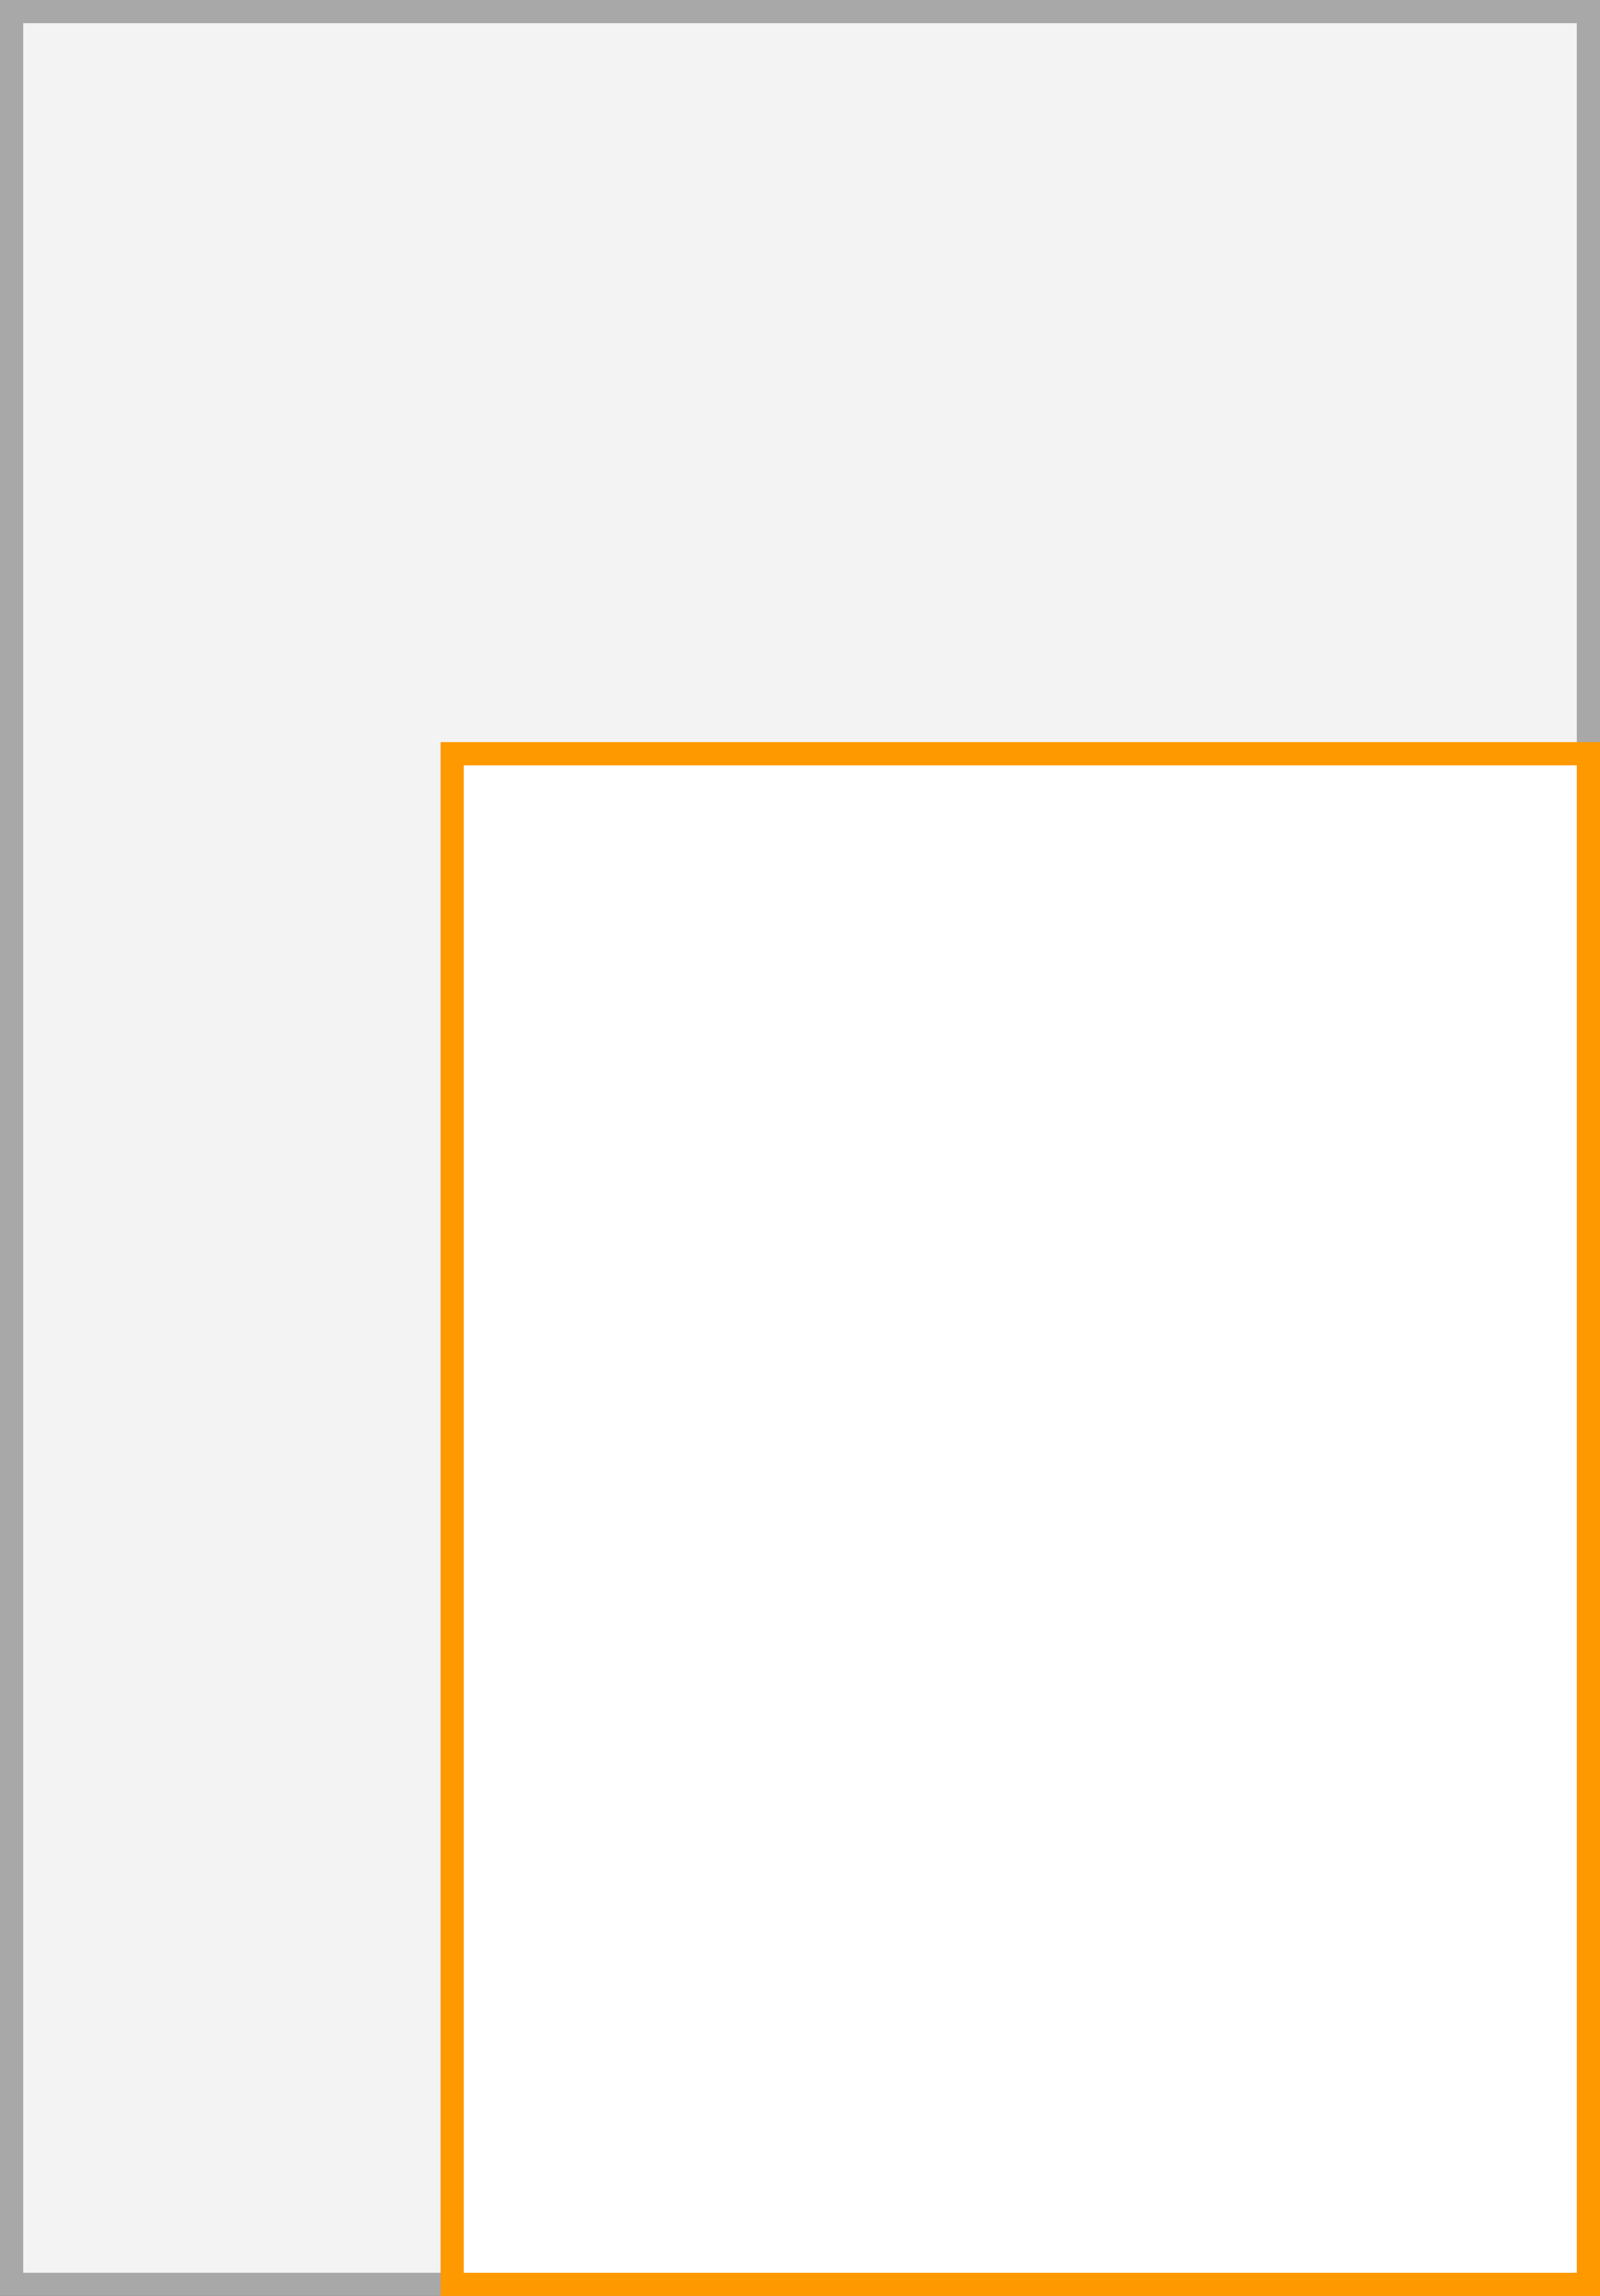
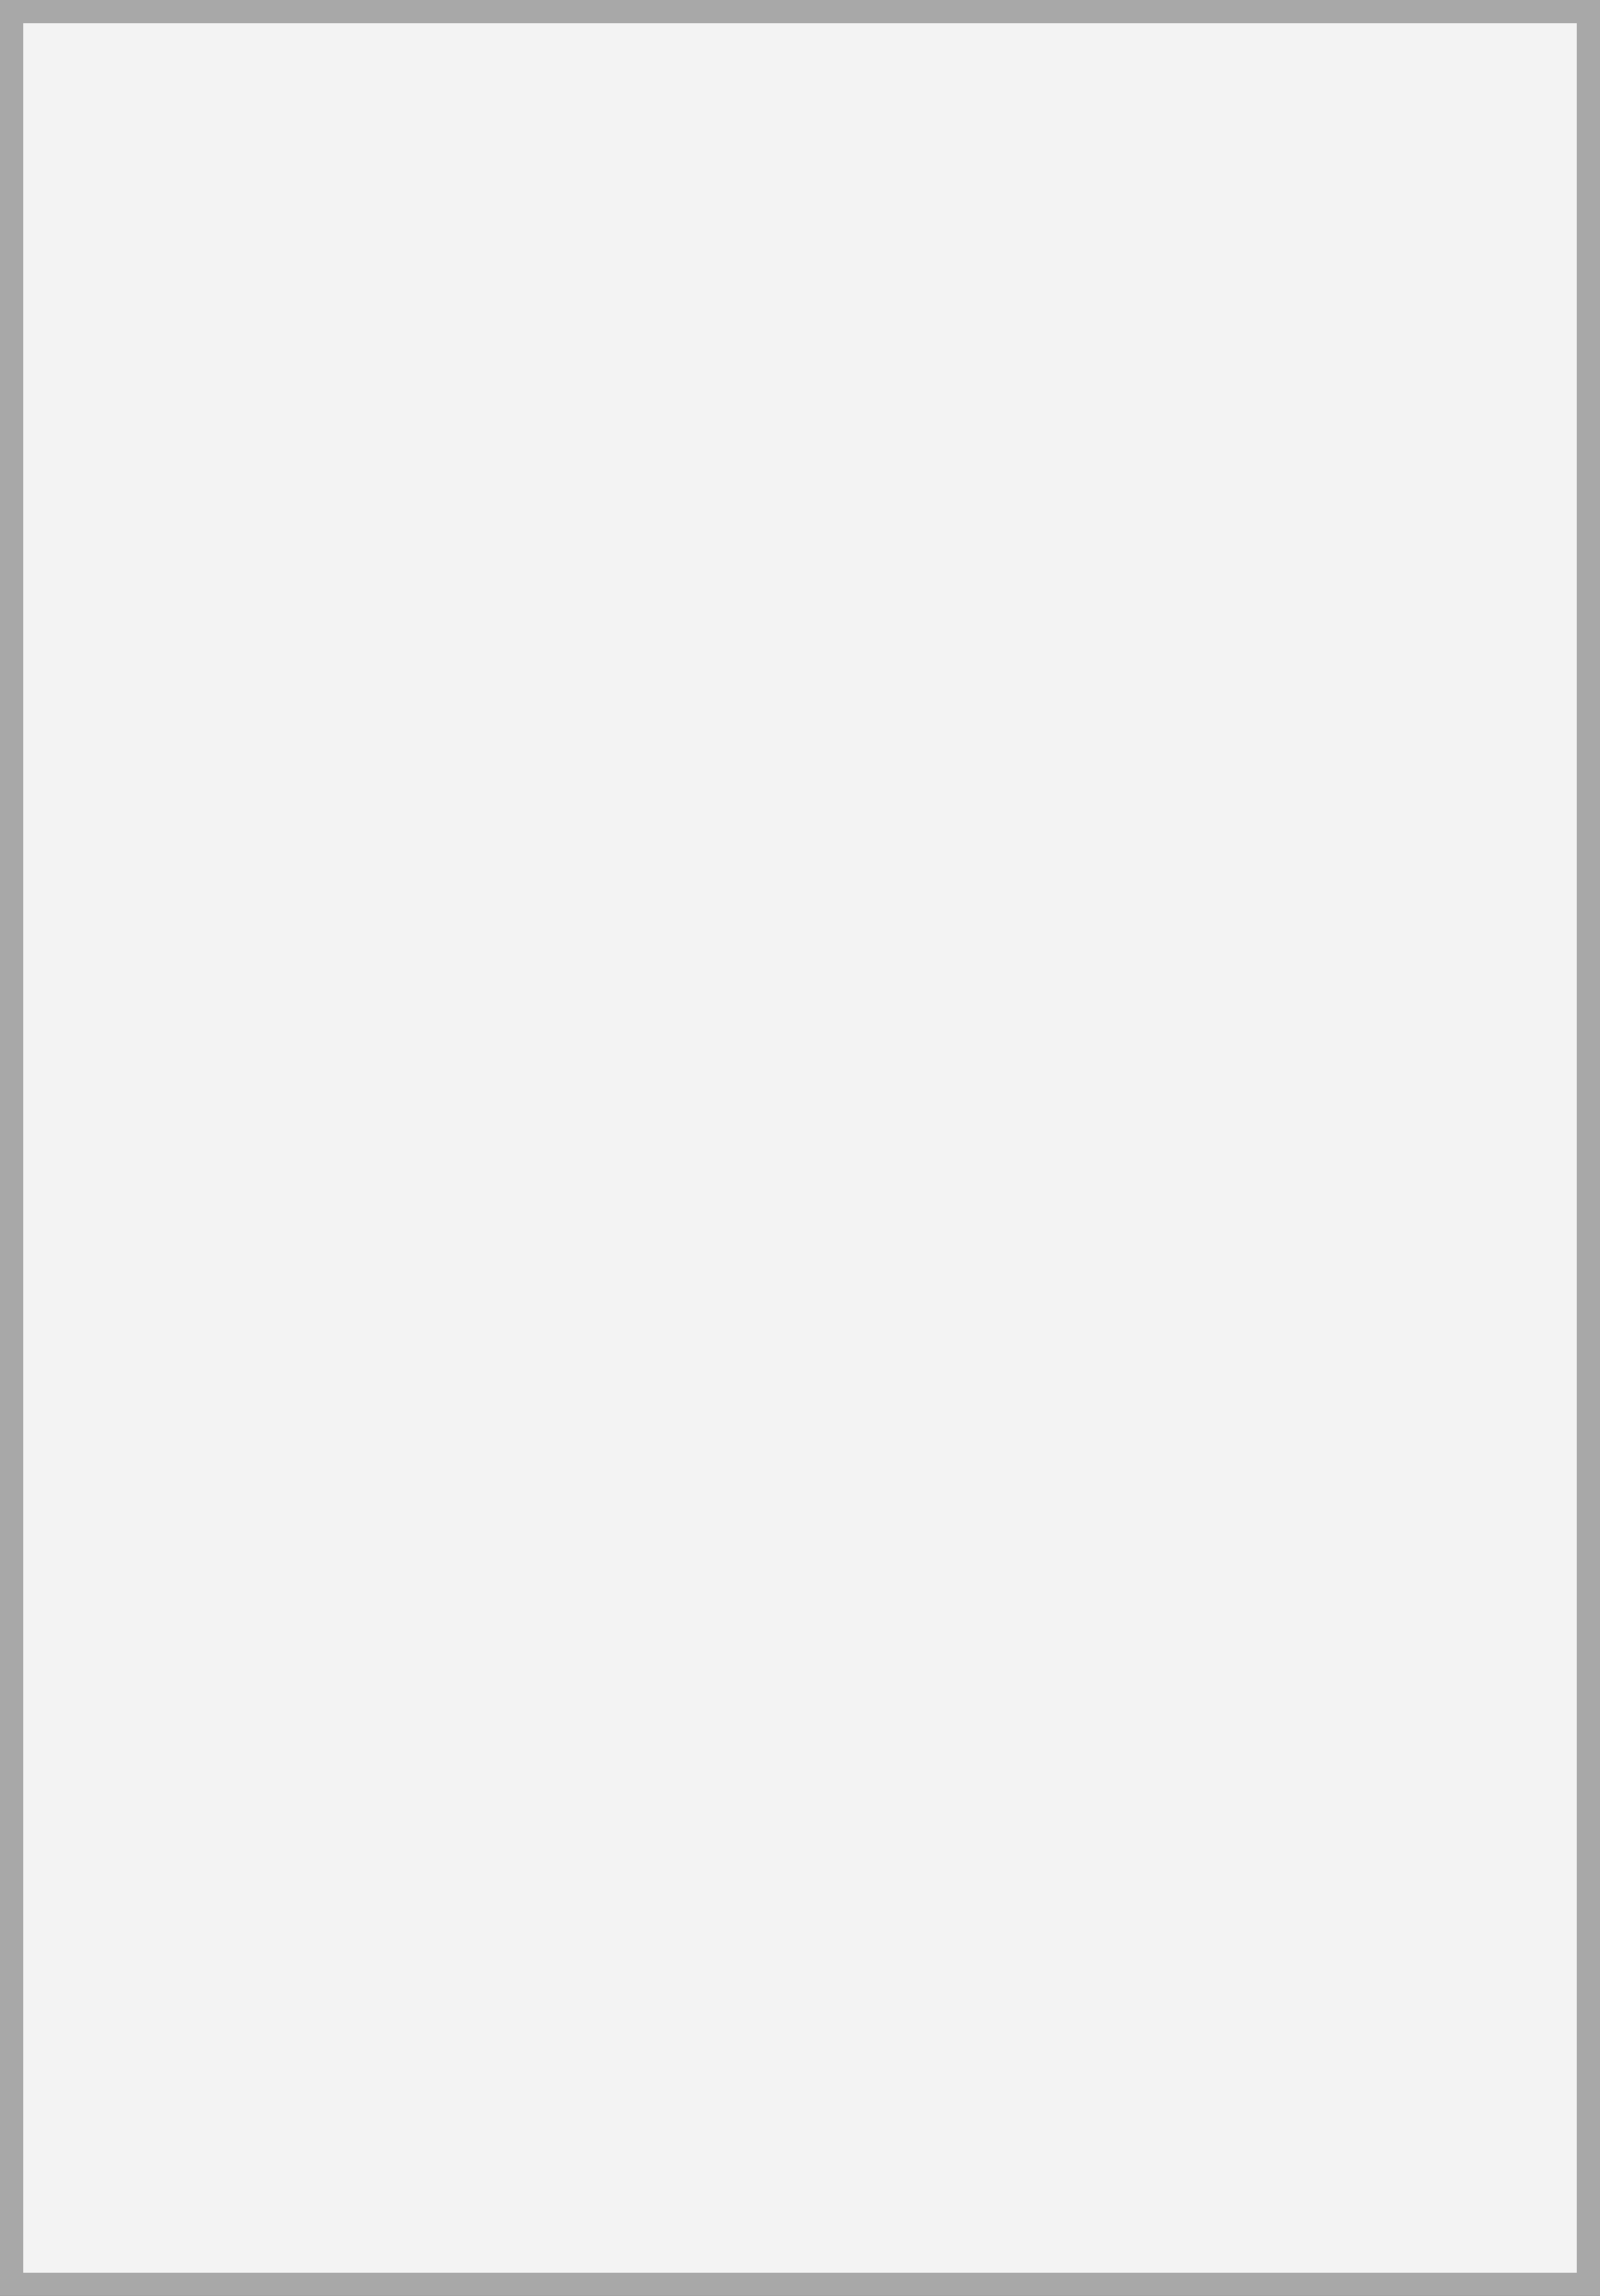
<svg xmlns="http://www.w3.org/2000/svg" width="69" height="99" viewBox="0 0 69 99">
  <rect x="0" y="0" width="69" height="99" fill="#333333" stroke="none" />
  <title>5H</title>
  <g>
    <g>
      <rect x="0.5" y="0.5" width="68" height="98" fill="#f3f3f3" />
      <path d="M68,1V98H1V1H68m1-1H0V99H69V0Z" fill="#a8a8a8" />
    </g>
    <g>
-       <rect x="19.5" y="32.5" width="49" height="66" fill="#fff" />
-       <path d="M68,33V98H20V33H68m1-1H19V99H69V32Z" fill="#f90" />
-     </g>
+       </g>
  </g>
</svg>